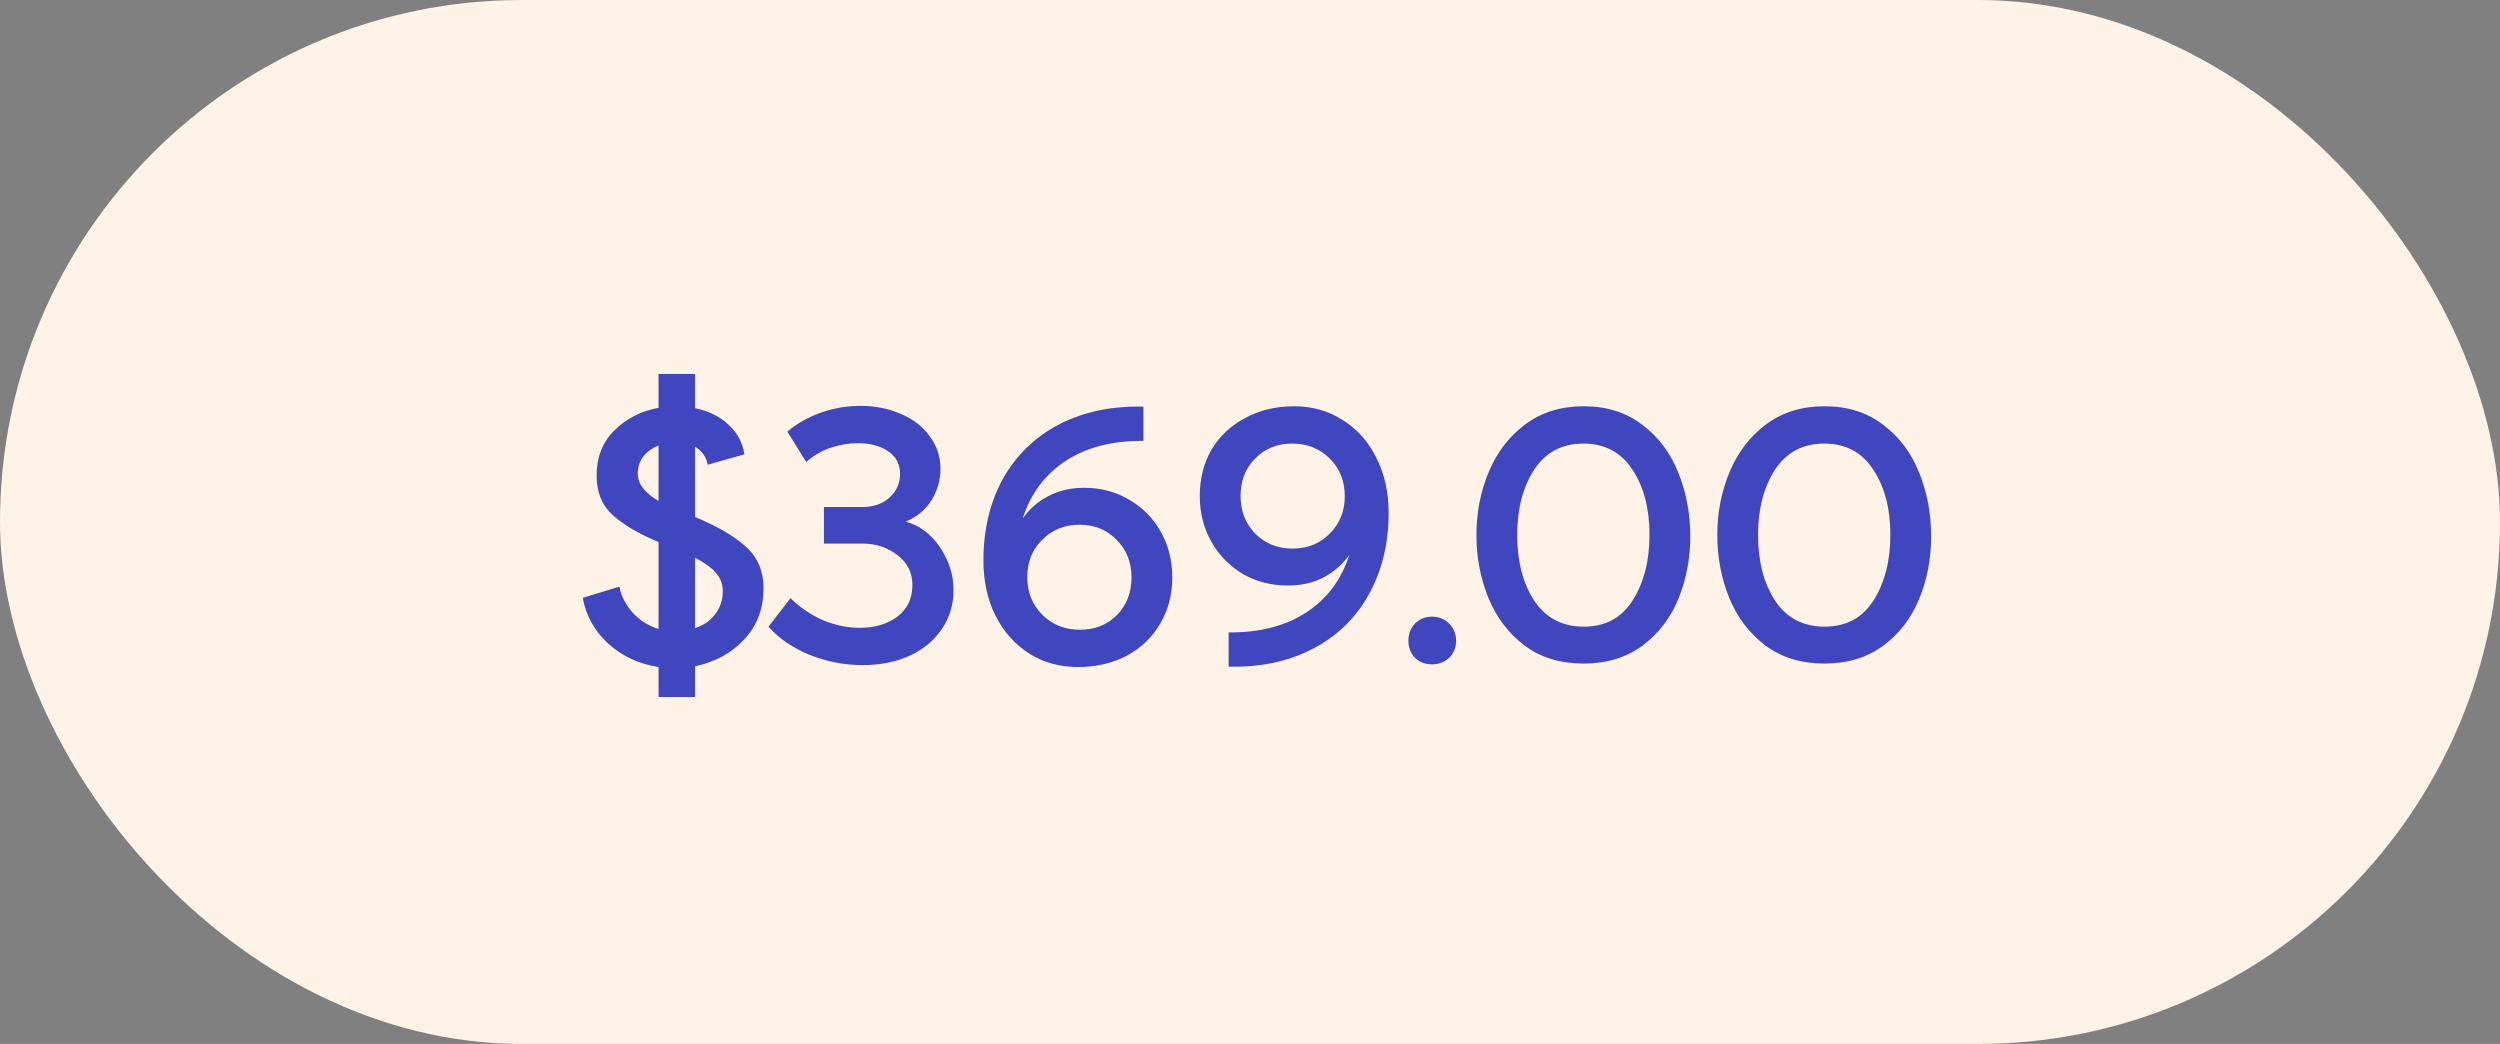
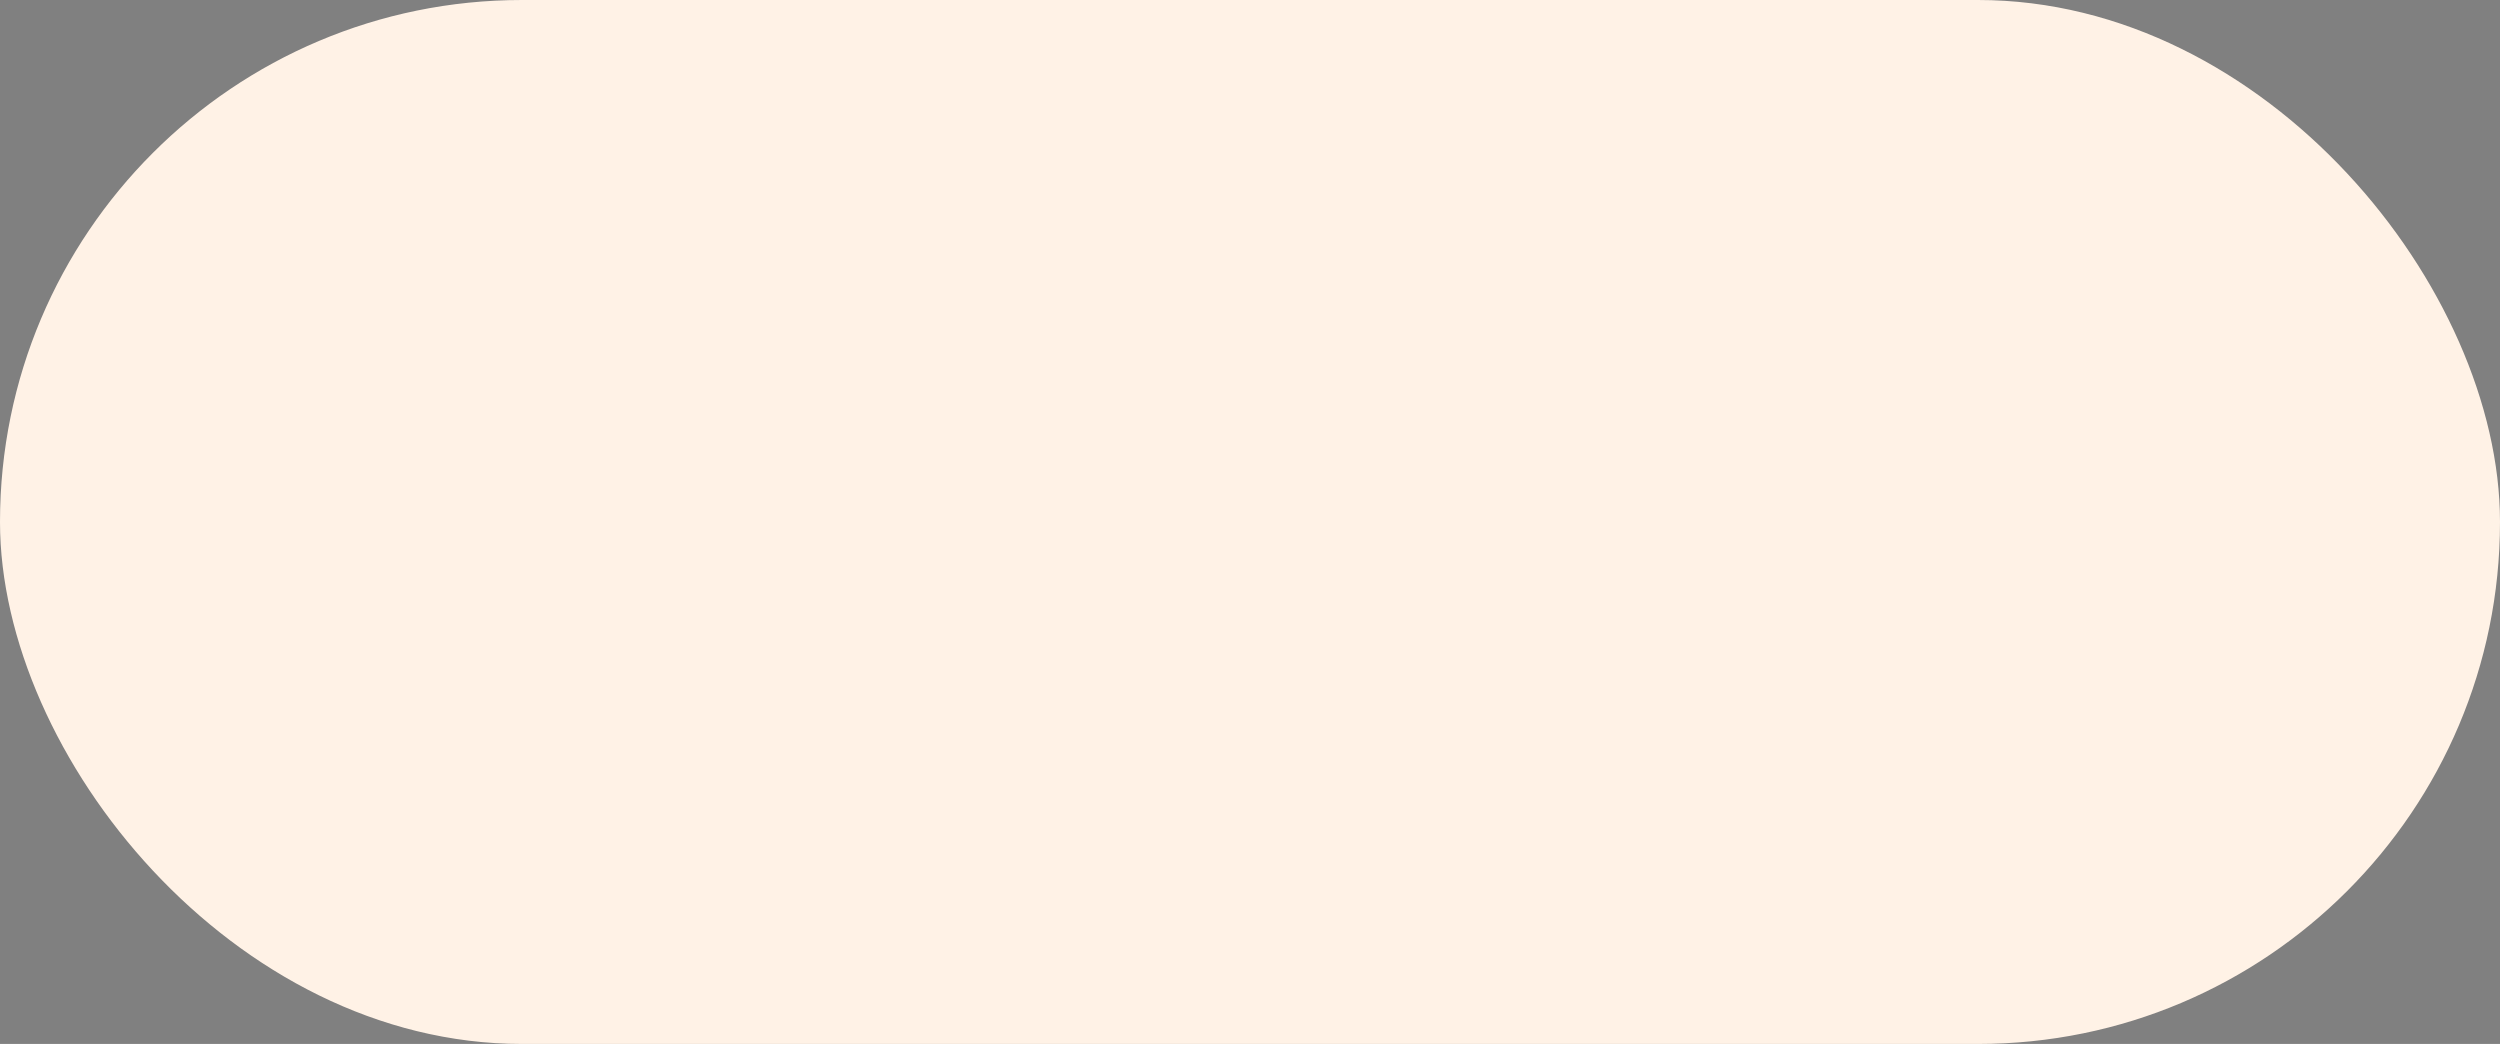
<svg xmlns="http://www.w3.org/2000/svg" width="91" height="38" viewBox="0 0 91 38" fill="none">
  <rect x="0" y="0" width="91" height="38" fill="#808080" stroke="none" />
  <rect width="91" height="38" rx="19" fill="#FFF2E6" />
-   <path d="M23.971 24.28C23.253 24.168 22.641 23.883 22.137 23.426C21.633 22.959 21.325 22.404 21.213 21.76L22.543 21.354C22.618 21.709 22.781 22.026 23.033 22.306C23.294 22.586 23.607 22.782 23.971 22.894V19.73C23.253 19.431 22.697 19.105 22.305 18.75C21.913 18.395 21.717 17.919 21.717 17.322C21.717 16.641 21.932 16.09 22.361 15.67C22.791 15.241 23.327 14.965 23.971 14.844V13.612H25.301V14.858C25.805 14.961 26.216 15.166 26.533 15.474C26.851 15.773 27.037 16.127 27.093 16.538L25.763 16.916C25.707 16.636 25.553 16.417 25.301 16.258V18.82C26.132 19.165 26.753 19.529 27.163 19.912C27.583 20.295 27.793 20.794 27.793 21.41C27.793 22.157 27.555 22.782 27.079 23.286C26.613 23.781 26.02 24.103 25.301 24.252V25.372H23.971V24.28ZM23.215 17.238C23.215 17.611 23.467 17.943 23.971 18.232V16.216C23.738 16.309 23.551 16.445 23.411 16.622C23.28 16.799 23.215 17.005 23.215 17.238ZM25.301 22.866C25.609 22.763 25.852 22.595 26.029 22.362C26.216 22.119 26.309 21.839 26.309 21.522C26.309 21.261 26.225 21.037 26.057 20.85C25.898 20.663 25.646 20.481 25.301 20.304V22.866ZM31.404 24.21C30.733 24.21 30.084 24.084 29.459 23.832C28.833 23.571 28.338 23.23 27.974 22.81L28.773 21.774C29.118 22.11 29.51 22.376 29.948 22.572C30.396 22.759 30.845 22.852 31.293 22.852C31.843 22.852 32.3 22.717 32.664 22.446C33.029 22.166 33.211 21.783 33.211 21.298C33.211 20.841 33.029 20.477 32.664 20.206C32.31 19.926 31.885 19.786 31.39 19.786H29.991V18.456H31.377C31.797 18.456 32.133 18.339 32.385 18.106C32.636 17.873 32.763 17.588 32.763 17.252C32.763 16.897 32.618 16.622 32.328 16.426C32.039 16.23 31.675 16.132 31.236 16.132C30.901 16.132 30.564 16.188 30.229 16.3C29.902 16.412 29.608 16.585 29.346 16.818L28.66 15.712C28.997 15.423 29.398 15.194 29.864 15.026C30.331 14.858 30.817 14.774 31.32 14.774C31.862 14.774 32.352 14.872 32.791 15.068C33.239 15.255 33.589 15.525 33.84 15.88C34.102 16.225 34.233 16.622 34.233 17.07C34.233 17.471 34.125 17.849 33.91 18.204C33.696 18.549 33.383 18.811 32.972 18.988C33.477 19.128 33.892 19.441 34.218 19.926C34.545 20.411 34.709 20.929 34.709 21.48C34.709 22.012 34.564 22.488 34.275 22.908C33.995 23.319 33.602 23.641 33.099 23.874C32.594 24.098 32.03 24.21 31.404 24.21ZM39.241 24.28C38.578 24.28 37.986 24.117 37.463 23.79C36.94 23.454 36.529 22.992 36.231 22.404C35.941 21.816 35.797 21.149 35.797 20.402C35.797 19.273 36.035 18.279 36.511 17.42C36.996 16.561 37.678 15.903 38.555 15.446C39.441 14.989 40.464 14.774 41.621 14.802V16.048C40.492 16.039 39.549 16.281 38.793 16.776C38.037 17.271 37.514 17.971 37.225 18.876C37.468 18.531 37.776 18.26 38.149 18.064C38.532 17.859 38.97 17.756 39.465 17.756C40.072 17.756 40.617 17.901 41.103 18.19C41.588 18.47 41.971 18.857 42.251 19.352C42.531 19.847 42.671 20.402 42.671 21.018C42.671 21.653 42.522 22.217 42.223 22.712C41.934 23.207 41.528 23.594 41.005 23.874C40.482 24.145 39.894 24.28 39.241 24.28ZM39.311 22.922C39.852 22.922 40.3 22.745 40.655 22.39C41.01 22.026 41.187 21.569 41.187 21.018C41.187 20.467 41.005 20.01 40.641 19.646C40.286 19.282 39.838 19.1 39.297 19.1C38.755 19.1 38.303 19.282 37.939 19.646C37.575 20.001 37.393 20.453 37.393 21.004C37.393 21.555 37.575 22.012 37.939 22.376C38.303 22.74 38.76 22.922 39.311 22.922ZM47.102 14.788C47.765 14.788 48.357 14.956 48.88 15.292C49.403 15.619 49.809 16.076 50.098 16.664C50.397 17.252 50.546 17.919 50.546 18.666C50.546 19.795 50.303 20.789 49.818 21.648C49.342 22.507 48.661 23.165 47.774 23.622C46.897 24.079 45.879 24.294 44.722 24.266V23.02C45.851 23.029 46.794 22.787 47.55 22.292C48.306 21.797 48.829 21.097 49.118 20.192C48.875 20.537 48.563 20.813 48.18 21.018C47.807 21.214 47.373 21.312 46.878 21.312C46.271 21.312 45.725 21.172 45.24 20.892C44.755 20.603 44.372 20.211 44.092 19.716C43.812 19.221 43.672 18.666 43.672 18.05C43.672 17.415 43.817 16.851 44.106 16.356C44.405 15.861 44.815 15.479 45.338 15.208C45.861 14.928 46.449 14.788 47.102 14.788ZM47.032 16.146C46.491 16.146 46.043 16.328 45.688 16.692C45.333 17.047 45.156 17.499 45.156 18.05C45.156 18.601 45.333 19.058 45.688 19.422C46.052 19.786 46.505 19.968 47.046 19.968C47.597 19.968 48.049 19.786 48.404 19.422C48.768 19.058 48.95 18.605 48.95 18.064C48.95 17.513 48.768 17.056 48.404 16.692C48.04 16.328 47.583 16.146 47.032 16.146ZM52.12 24.182C51.877 24.182 51.672 24.103 51.504 23.944C51.345 23.776 51.266 23.571 51.266 23.328C51.266 23.076 51.345 22.866 51.504 22.698C51.672 22.53 51.877 22.446 52.12 22.446C52.372 22.446 52.582 22.53 52.75 22.698C52.918 22.866 53.002 23.076 53.002 23.328C53.002 23.571 52.918 23.776 52.75 23.944C52.582 24.103 52.372 24.182 52.12 24.182ZM57.648 24.154C56.798 24.154 56.08 23.935 55.492 23.496C54.904 23.048 54.465 22.469 54.176 21.76C53.886 21.041 53.742 20.281 53.742 19.478C53.742 18.657 53.891 17.891 54.19 17.182C54.489 16.463 54.932 15.885 55.52 15.446C56.108 15.007 56.817 14.788 57.648 14.788C58.488 14.788 59.197 15.012 59.776 15.46C60.364 15.899 60.803 16.482 61.092 17.21C61.381 17.929 61.526 18.699 61.526 19.52C61.526 20.332 61.381 21.093 61.092 21.802C60.803 22.502 60.364 23.071 59.776 23.51C59.188 23.939 58.478 24.154 57.648 24.154ZM57.648 22.81C58.432 22.81 59.025 22.493 59.426 21.858C59.837 21.214 60.042 20.416 60.042 19.464C60.042 18.503 59.832 17.709 59.412 17.084C59.001 16.459 58.408 16.146 57.634 16.146C56.859 16.146 56.262 16.463 55.842 17.098C55.431 17.733 55.226 18.526 55.226 19.478C55.226 20.43 55.431 21.223 55.842 21.858C56.262 22.493 56.864 22.81 57.648 22.81ZM66.415 24.154C65.566 24.154 64.847 23.935 64.259 23.496C63.671 23.048 63.233 22.469 62.943 21.76C62.654 21.041 62.509 20.281 62.509 19.478C62.509 18.657 62.659 17.891 62.957 17.182C63.256 16.463 63.699 15.885 64.287 15.446C64.875 15.007 65.585 14.788 66.415 14.788C67.255 14.788 67.965 15.012 68.543 15.46C69.131 15.899 69.57 16.482 69.859 17.21C70.149 17.929 70.293 18.699 70.293 19.52C70.293 20.332 70.149 21.093 69.859 21.802C69.57 22.502 69.131 23.071 68.543 23.51C67.955 23.939 67.246 24.154 66.415 24.154ZM66.415 22.81C67.199 22.81 67.792 22.493 68.193 21.858C68.604 21.214 68.809 20.416 68.809 19.464C68.809 18.503 68.599 17.709 68.179 17.084C67.769 16.459 67.176 16.146 66.401 16.146C65.627 16.146 65.029 16.463 64.609 17.098C64.199 17.733 63.993 18.526 63.993 19.478C63.993 20.43 64.199 21.223 64.609 21.858C65.029 22.493 65.631 22.81 66.415 22.81Z" fill="#4046BE" />
</svg>